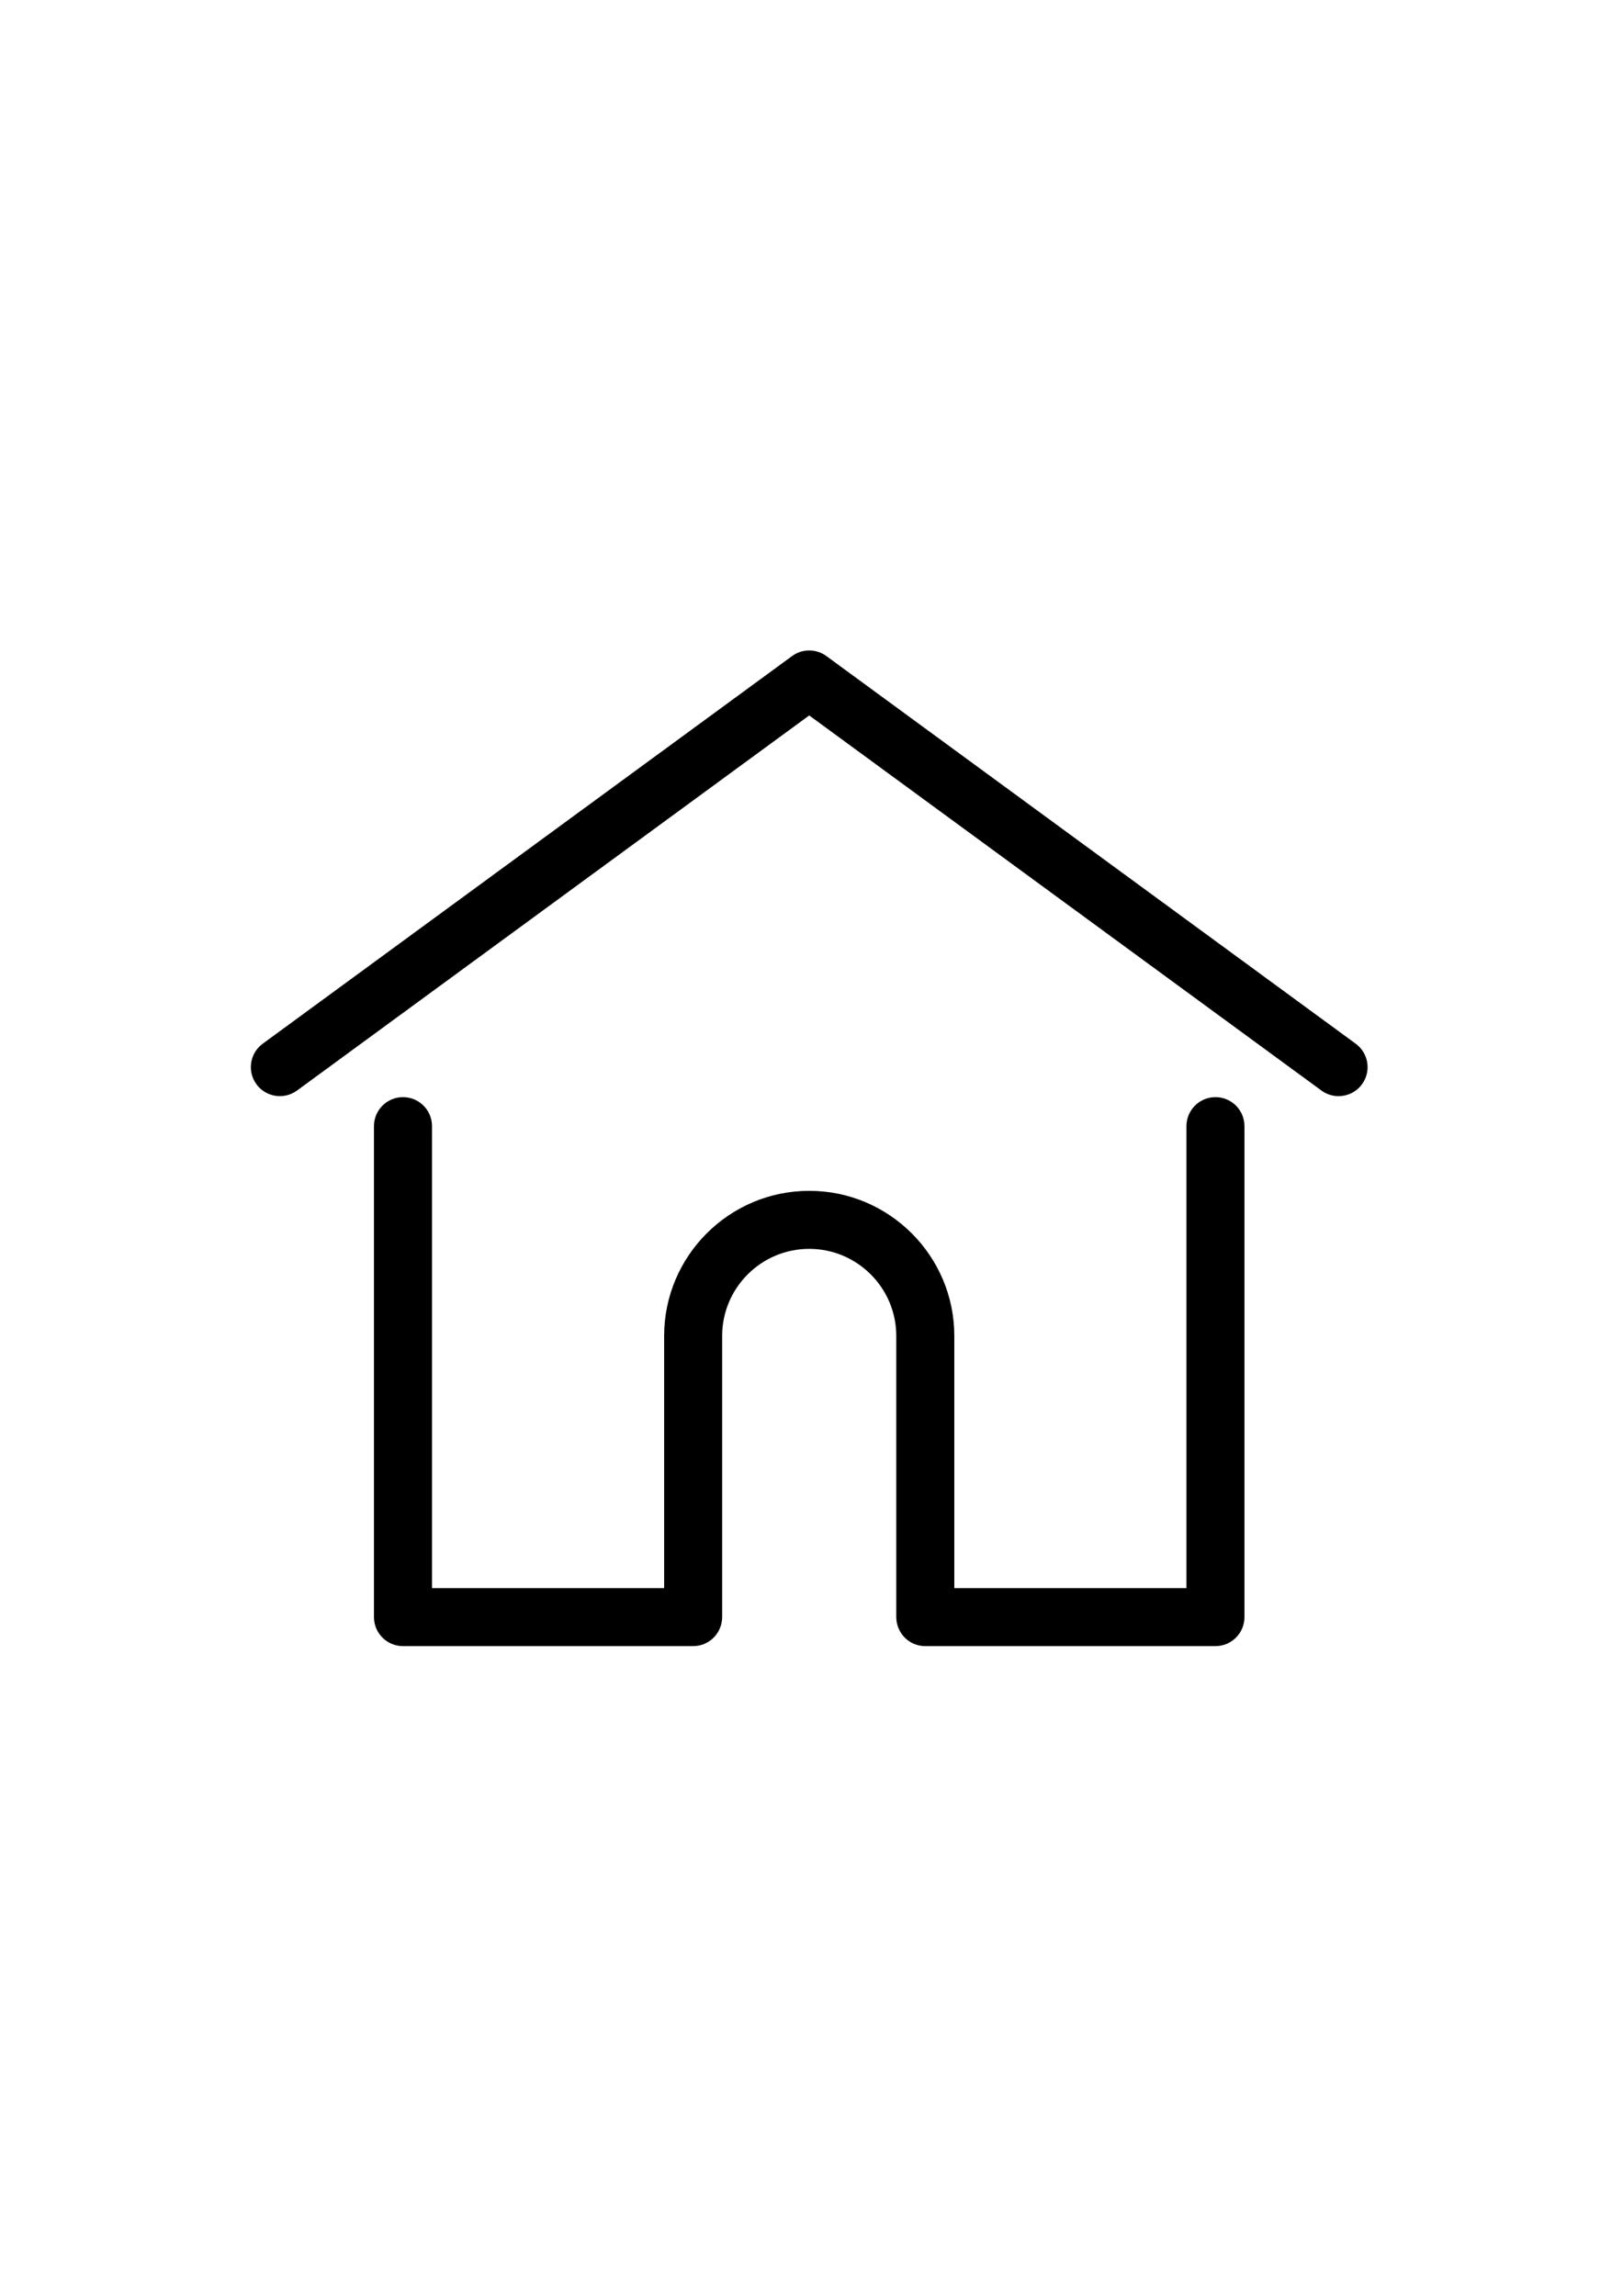
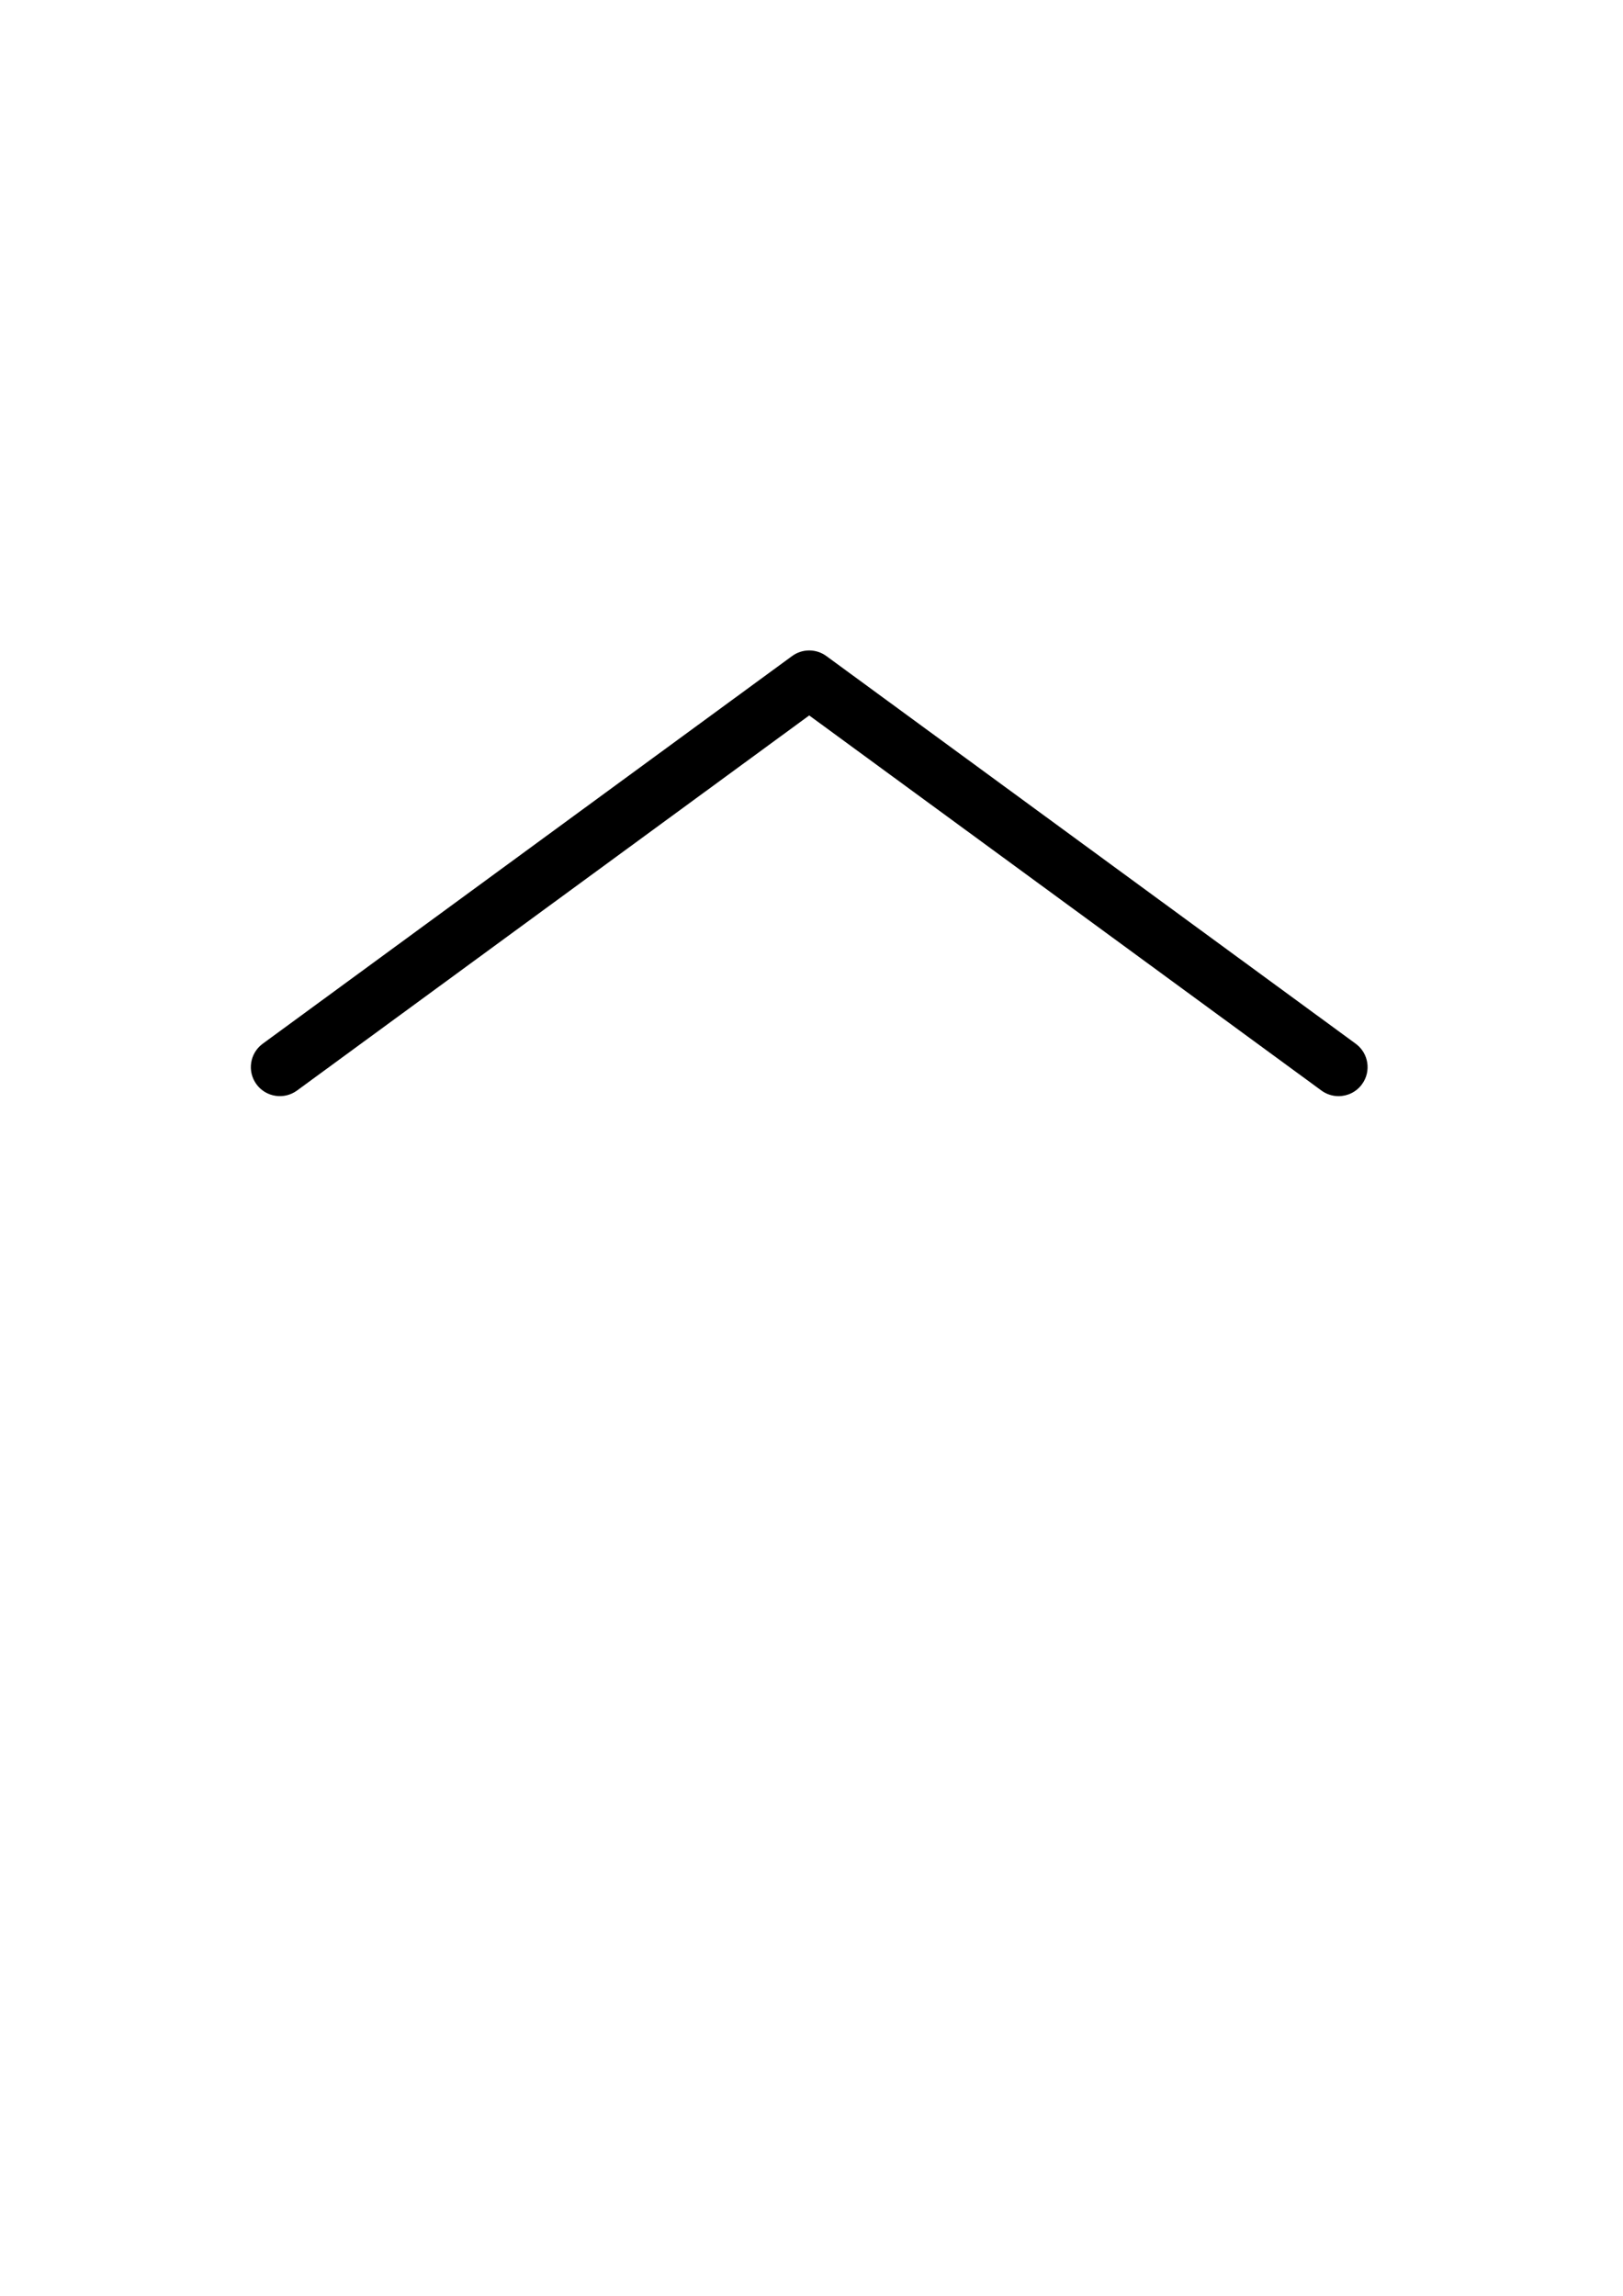
<svg xmlns="http://www.w3.org/2000/svg" xmlns:xlink="http://www.w3.org/1999/xlink" version="1.1" id="Ebene_1" x="0px" y="0px" viewBox="0 0 595.28 841.89" style="enable-background:new 0 0 595.28 841.89;" xml:space="preserve">
  <style type="text/css">
	.st0{clip-path:url(#SVGID_2_);}
</style>
  <g>
    <g>
      <defs>
        <rect id="SVGID_1_" x="92" y="237.89" width="410" height="367" />
      </defs>
      <clipPath id="SVGID_2_">
        <use xlink:href="#SVGID_1_" style="overflow:visible;" />
      </clipPath>
      <path class="st0" d="M497.24,382.74L303.09,240.58c-3.74-2.74-8.83-2.74-12.57,0L96.36,382.74c-4.74,3.47-5.77,10.13-2.3,14.87    c3.47,4.74,10.13,5.77,14.88,2.3L296.8,262.36l187.87,137.55c1.89,1.39,4.1,2.06,6.28,2.06c3.28,0,6.51-1.51,8.59-4.36    C503.02,392.87,501.99,386.22,497.24,382.74L497.24,382.74z M497.24,382.74" />
    </g>
-     <path d="M445.8,402.33c-5.87,0-10.64,4.77-10.64,10.64v169.4h-85.14V489.9c0-29.34-23.87-53.21-53.21-53.21   c-29.34,0-53.22,23.88-53.22,53.21v92.47h-85.14v-169.4c0-5.88-4.76-10.64-10.64-10.64c-5.88,0-10.65,4.77-10.65,10.64v180.04   c0,5.88,4.77,10.64,10.65,10.64h106.42c5.6,0,10.17-4.32,10.6-9.82c0.03-0.25,0.04-0.52,0.04-0.83V489.9   c0-17.61,14.32-31.93,31.93-31.93c17.61,0,31.93,14.32,31.93,31.93v103.11c0,0.31,0.02,0.57,0.04,0.82c0.42,5.49,5,9.82,10.6,9.82   H445.8c5.88,0,10.64-4.77,10.64-10.64V412.97C456.44,407.09,451.68,402.33,445.8,402.33L445.8,402.33z M445.8,402.33" />
  </g>
</svg>